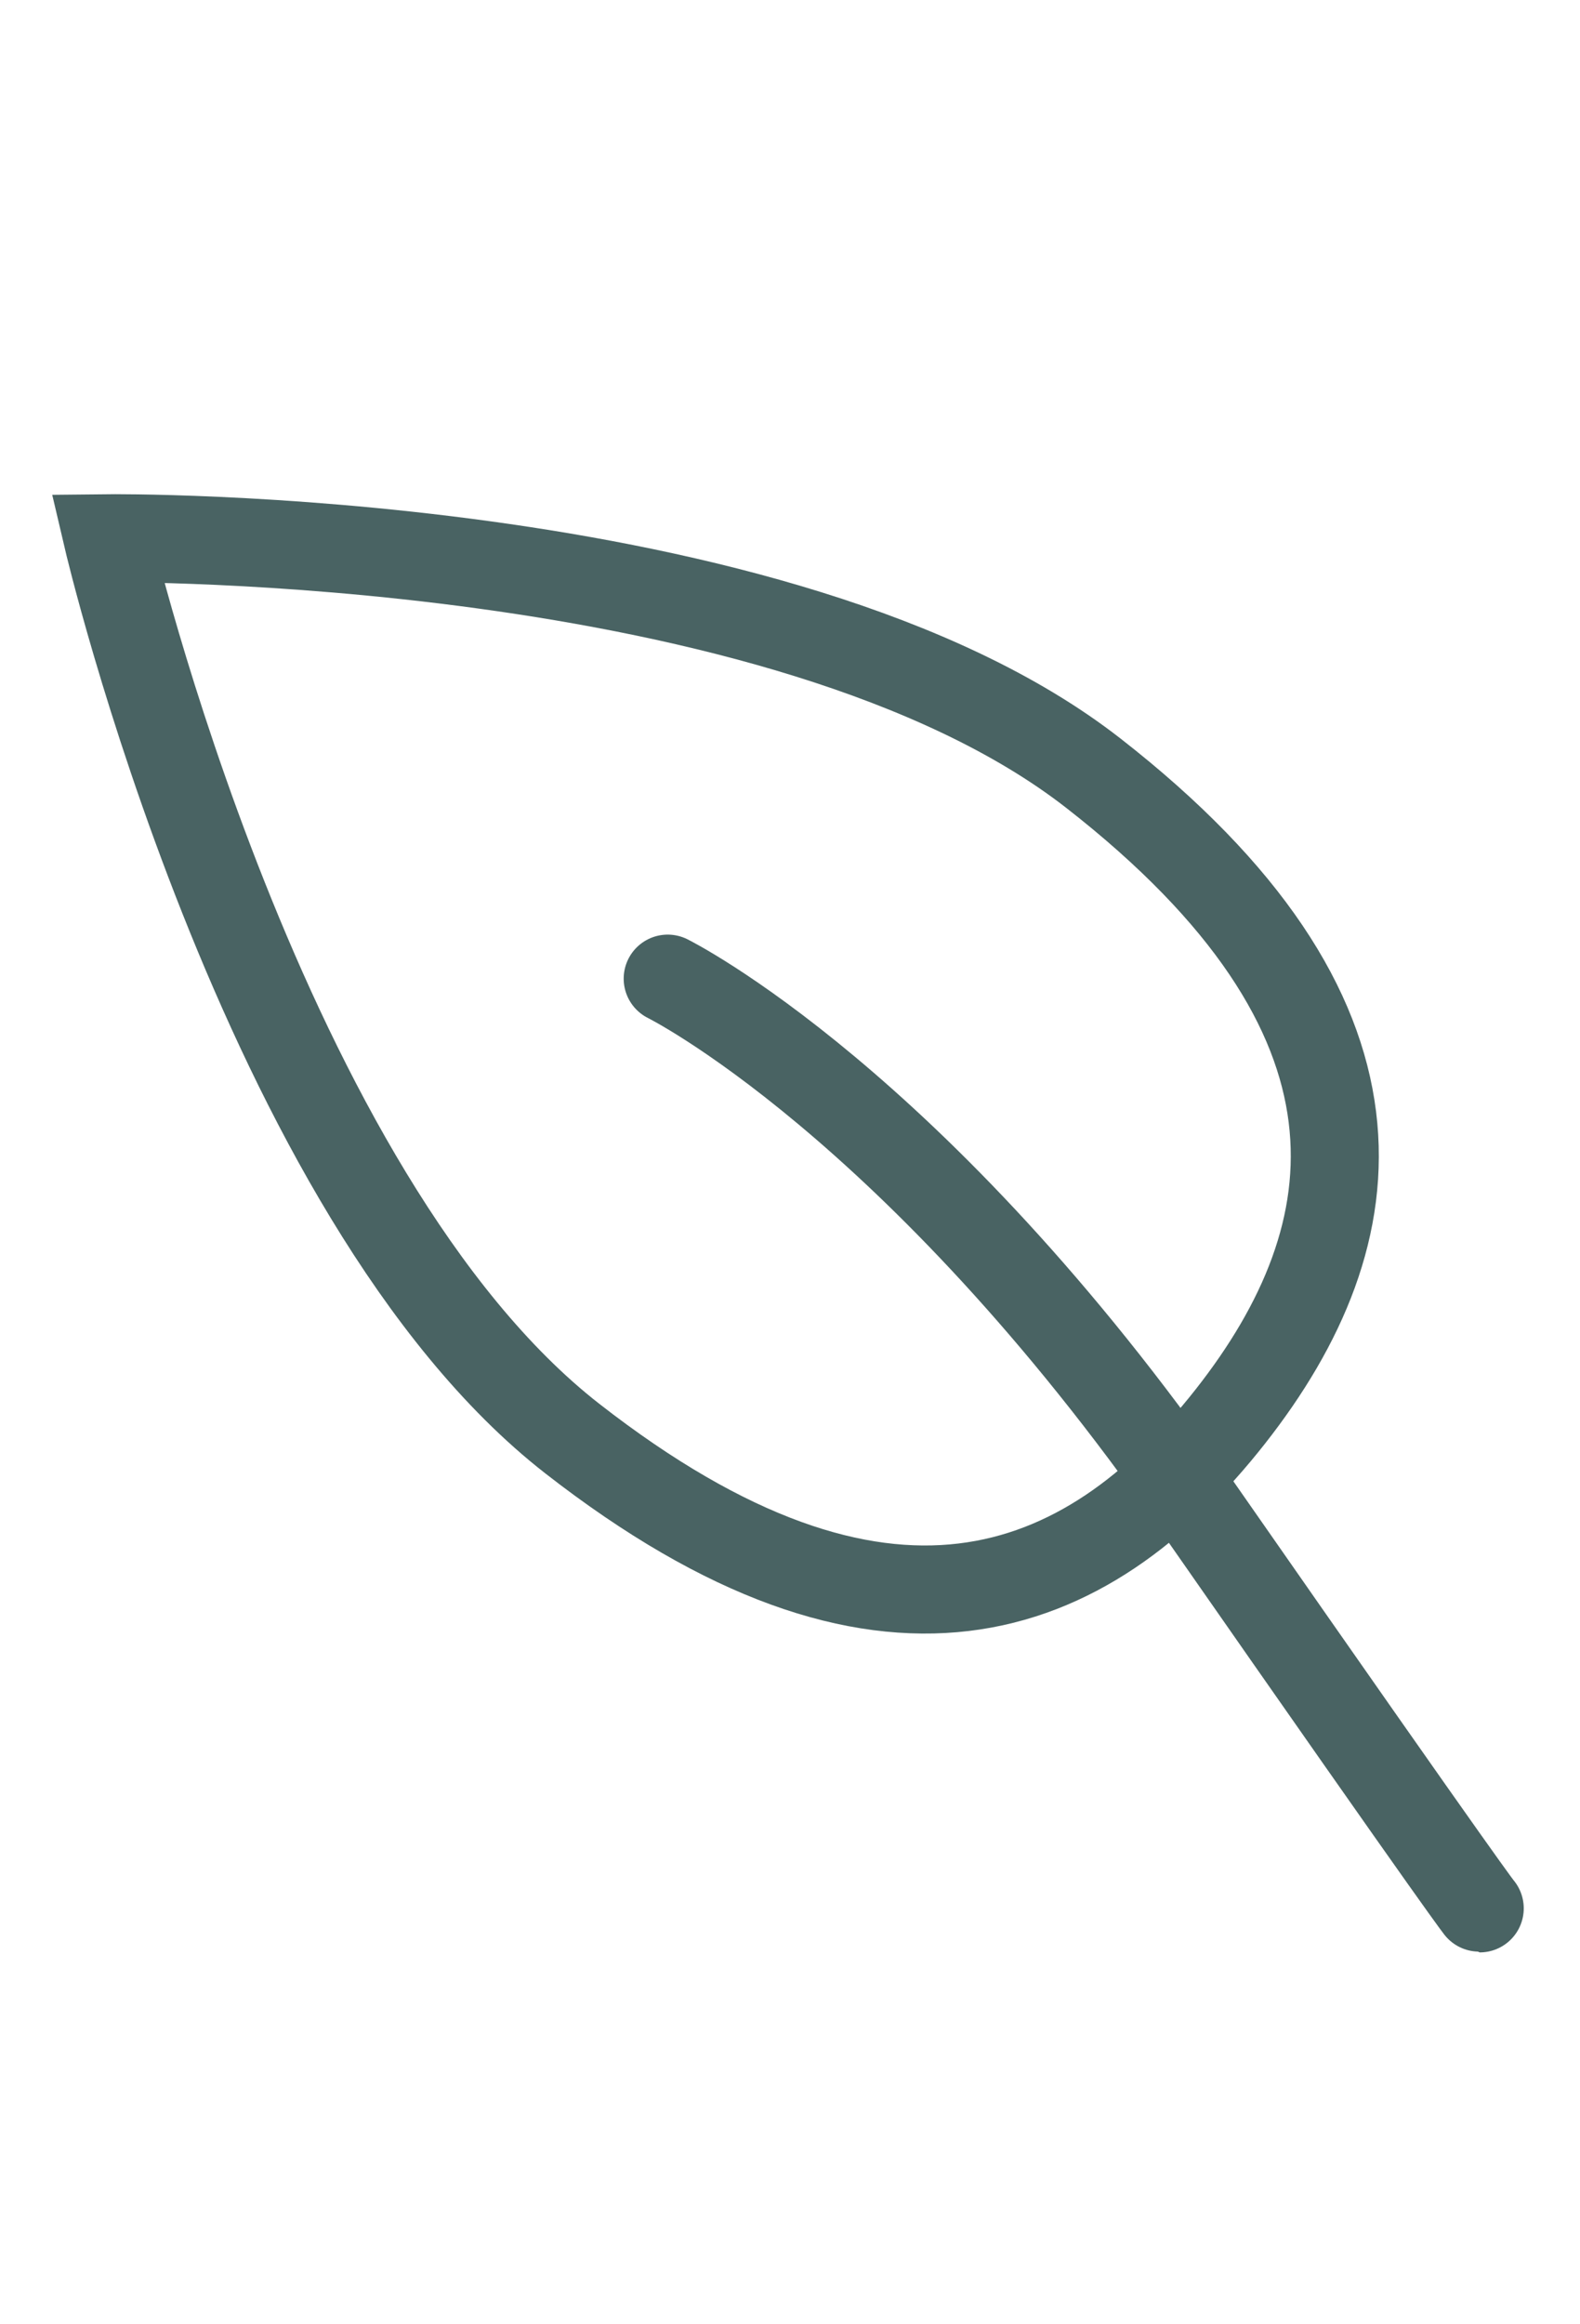
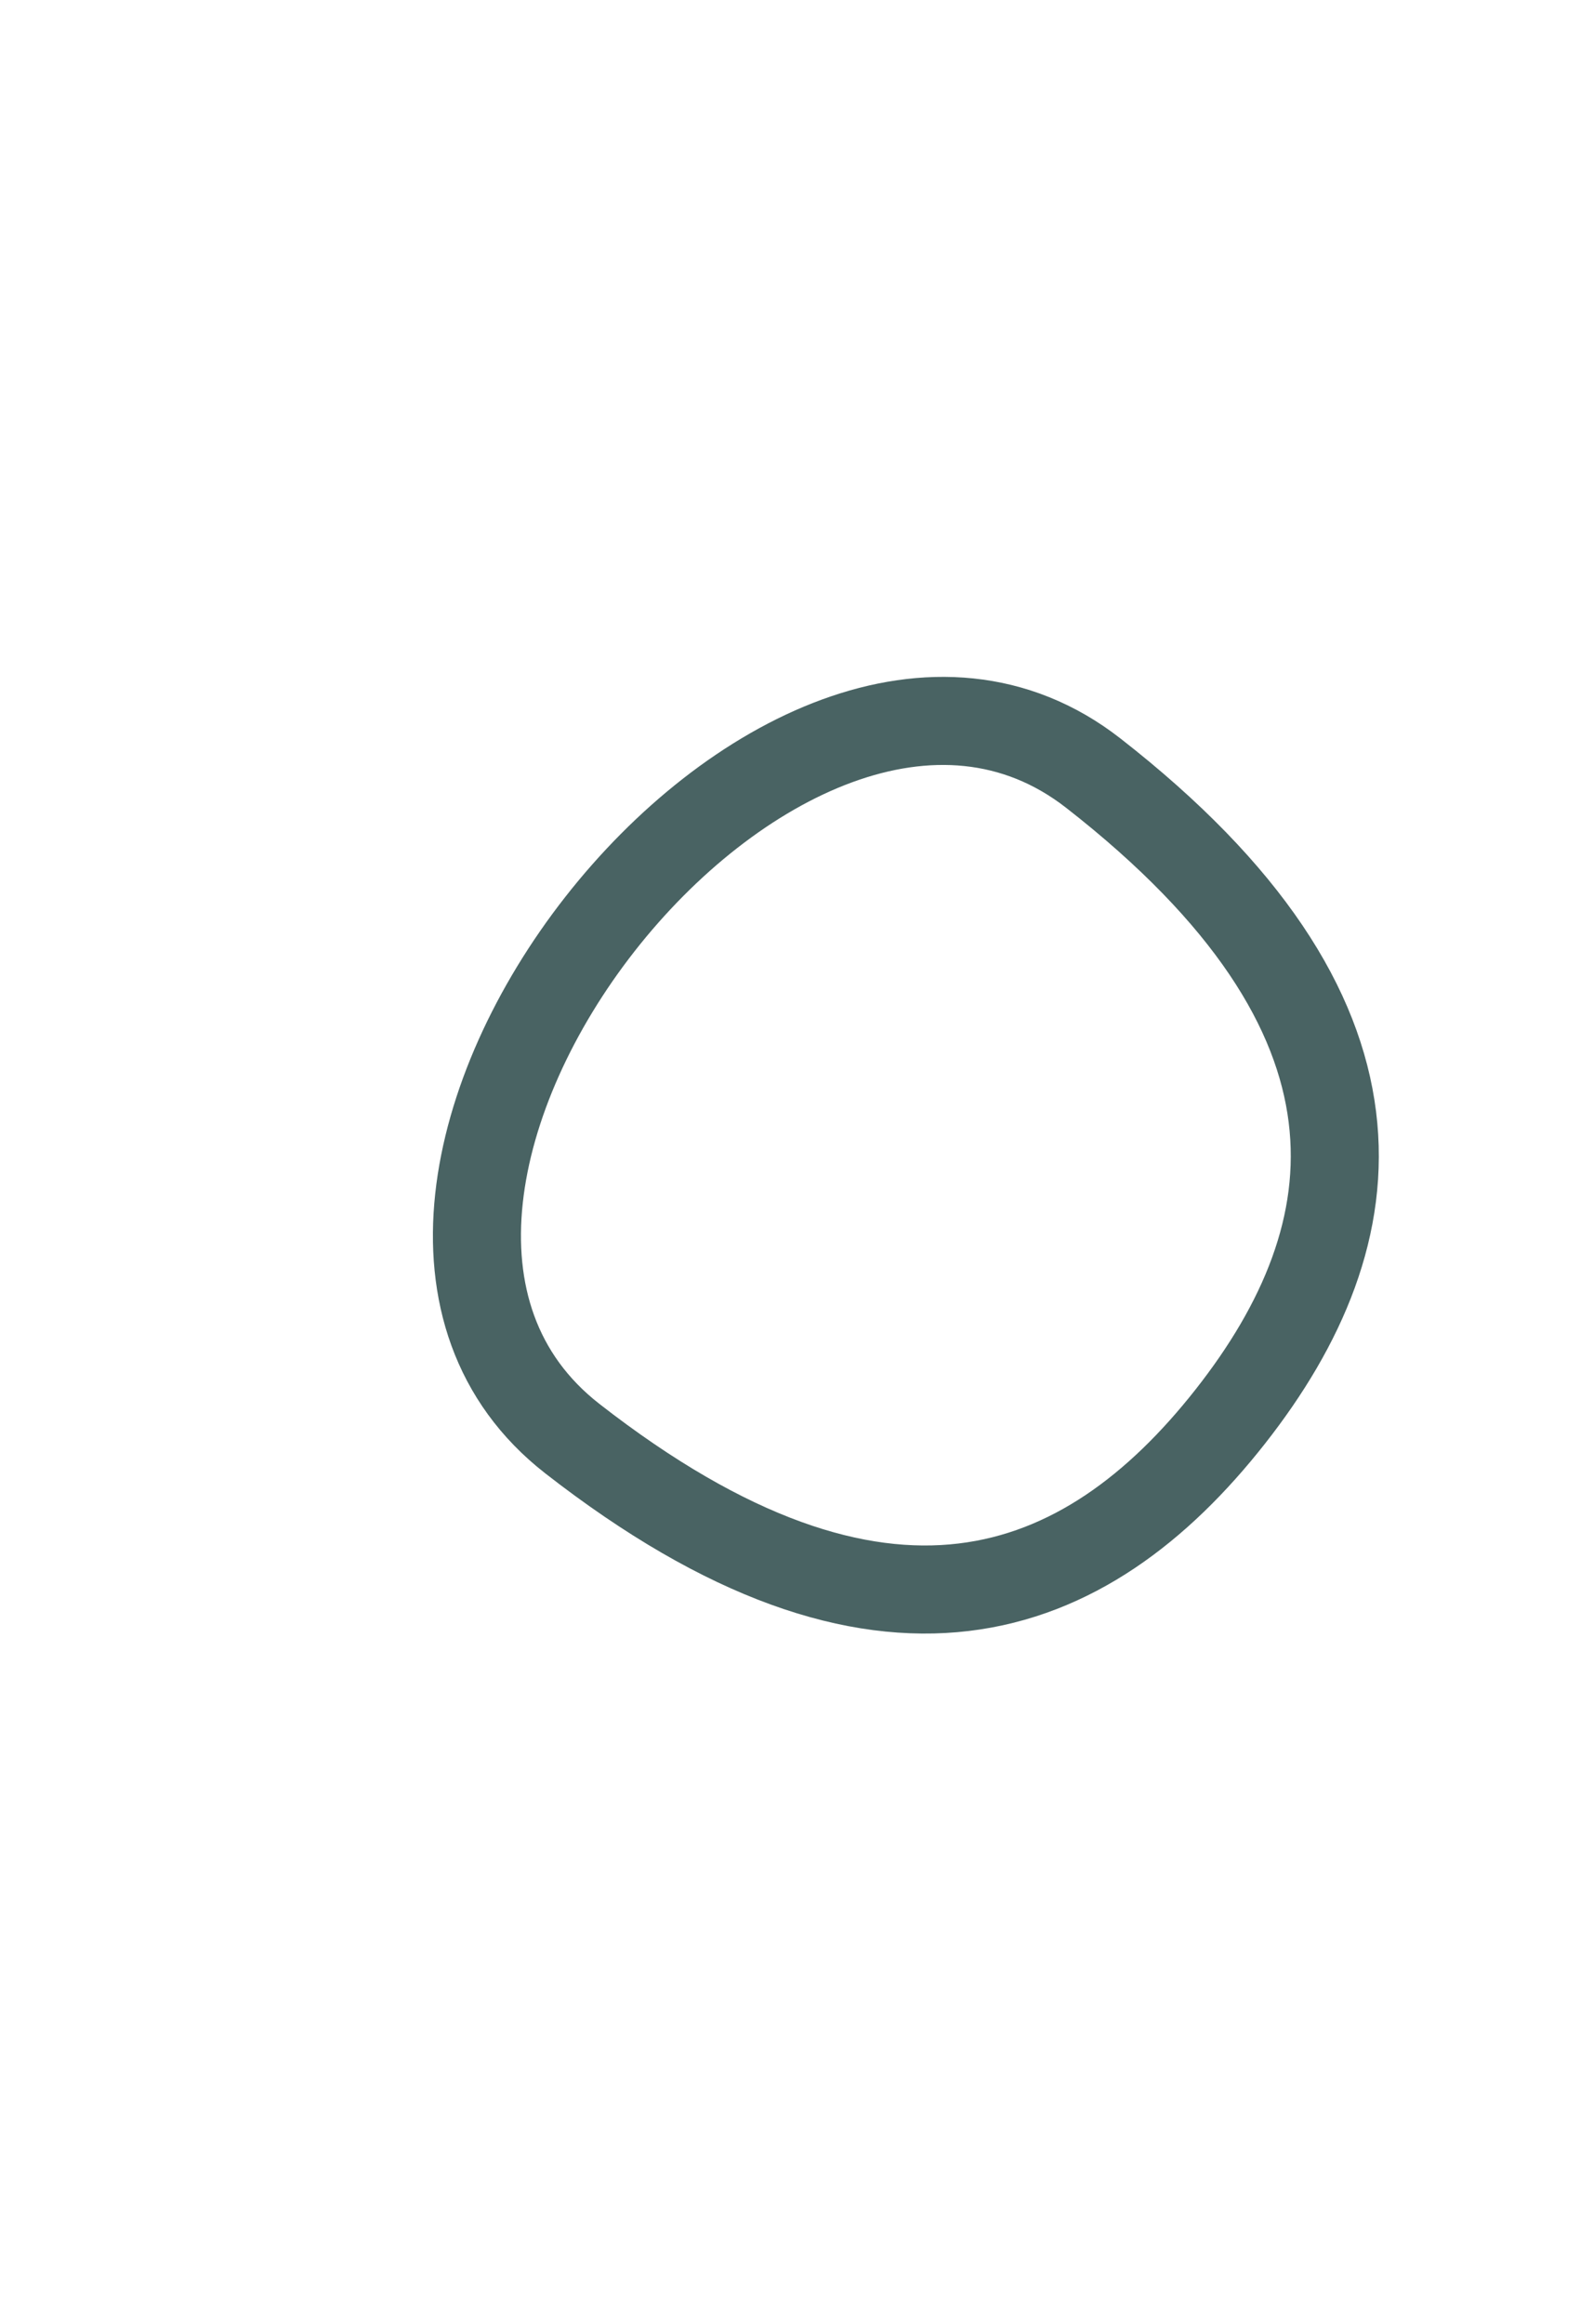
<svg xmlns="http://www.w3.org/2000/svg" version="1.1" x="0px" y="0px" width="64.6px" height="95px" viewBox="0 0 64.6 95" enable-background="new 0 0 64.6 95" xml:space="preserve">
  <g id="Layer_1">
</g>
  <g id="Layer_2">
    <g>
-       <path fill="none" stroke="#496363" stroke-width="3.6" stroke-miterlimit="10" d="M23.4,58.8c12.7,9.9,21,6.6,26.9-0.9    s7.1-16.4-5.6-26.3S4.4,22,4.4,22S10.7,48.9,23.4,58.8z" />
-       <path fill="none" stroke="#496363" stroke-width="3.6" stroke-linecap="round" stroke-linejoin="round" stroke-miterlimit="10" d="    M27.3,40c0,0,10.1,5,21.6,21.5S60.5,78,60.5,78" />
+       <path fill="none" stroke="#496363" stroke-width="3.6" stroke-miterlimit="10" d="M23.4,58.8c12.7,9.9,21,6.6,26.9-0.9    s7.1-16.4-5.6-26.3S10.7,48.9,23.4,58.8z" />
    </g>
  </g>
  <g id="валя_исправления">
</g>
</svg>